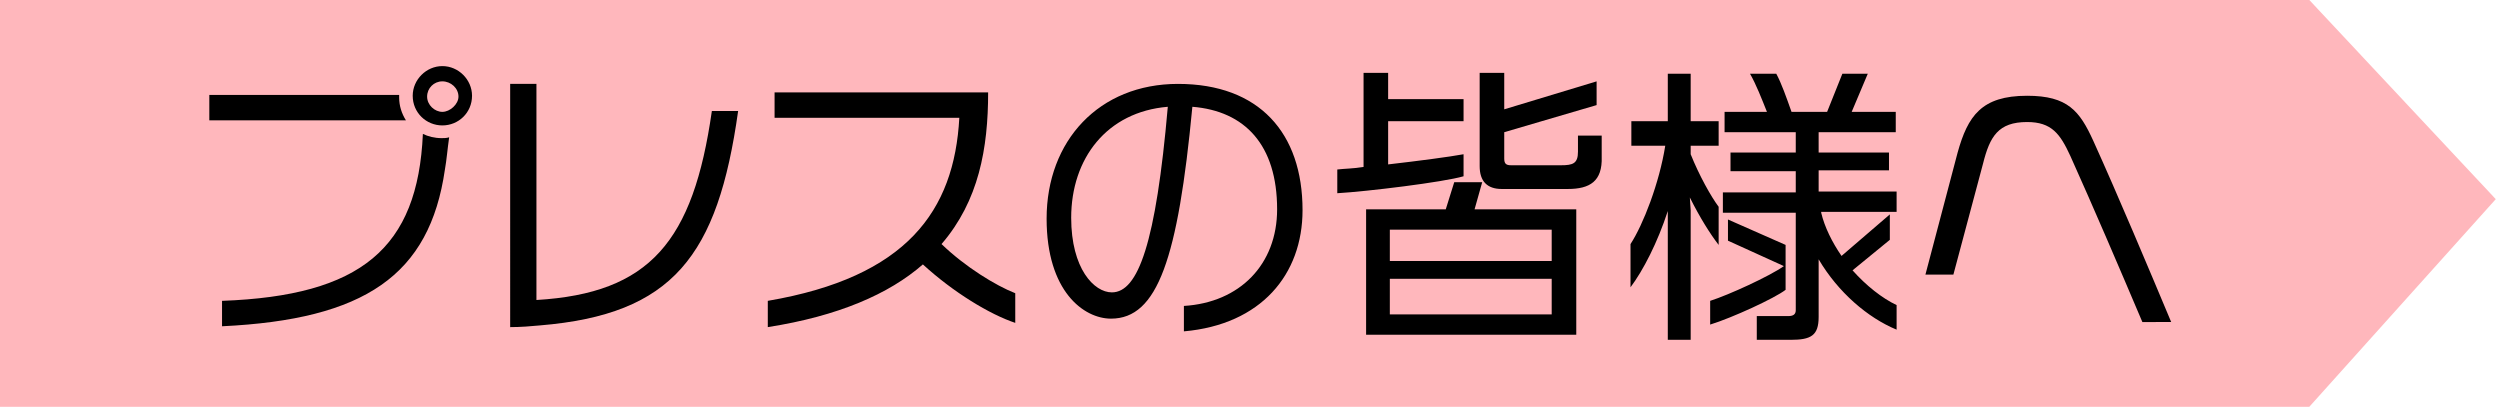
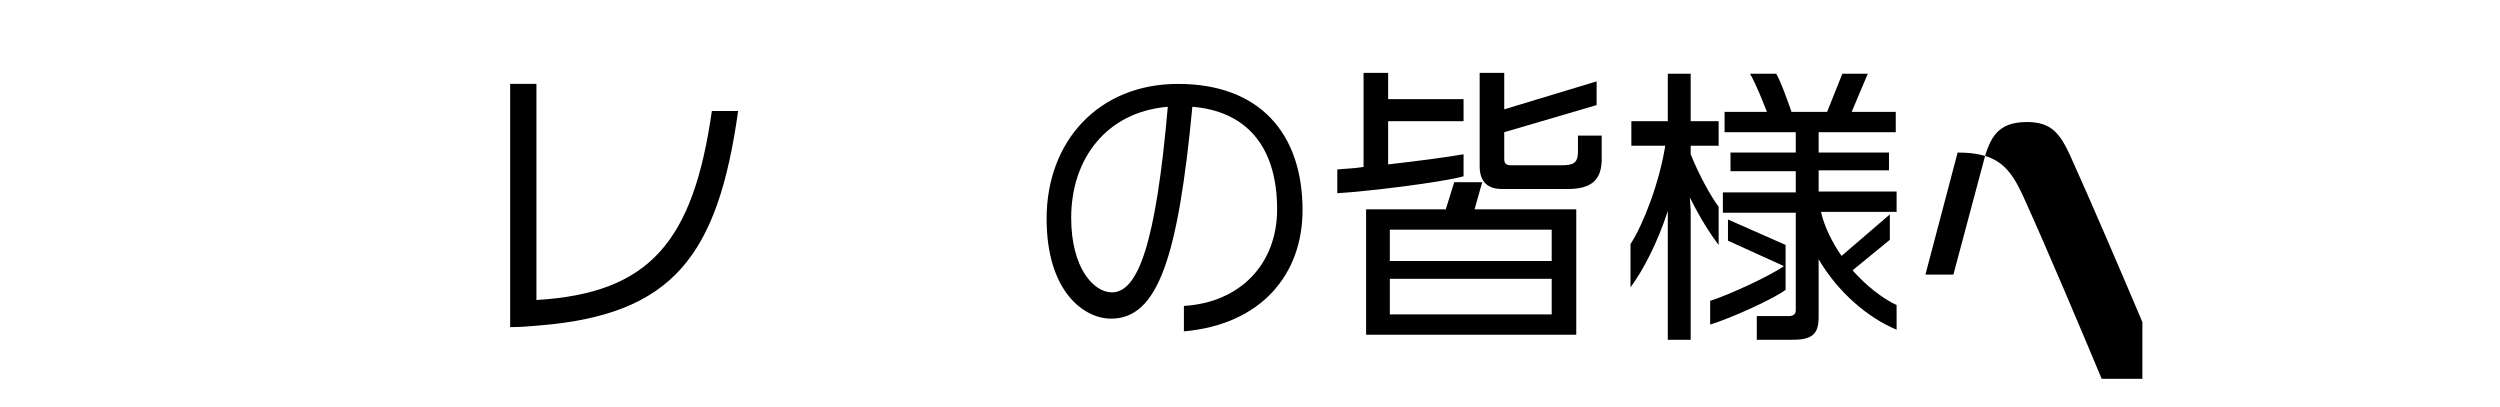
<svg xmlns="http://www.w3.org/2000/svg" version="1.1" id="レイヤー_1" x="0px" y="0px" viewBox="0 0 295 48" style="enable-background:new 0 0 295 48;" xml:space="preserve">
  <style type="text/css">
	.st0{fill:#FFB7BC;}
</style>
-   <polygon class="st0" points="272.5,48 0,48 0,0 272.5,0 294.5,23.5 " />
  <g>
-     <path d="M24.7,14.2v-3h22.4v0.3c0,1,0.3,1.9,0.8,2.7H24.7z M52.5,20C50.7,32.5,43,37.7,26.2,38.5v-3c16.4-0.6,23.1-6.2,23.7-19.7   c0.6,0.3,1.4,0.5,2.2,0.5c0.3,0,0.6,0,0.9-0.1C52.8,17.6,52.7,18.9,52.5,20z M52.2,14.8c-1.9,0-3.5-1.5-3.5-3.5   c0-1.9,1.6-3.5,3.5-3.5s3.5,1.6,3.5,3.5C55.7,13.3,54.1,14.8,52.2,14.8z M52.2,9.6c-1,0-1.8,0.8-1.8,1.8c0,1,0.9,1.8,1.8,1.8   s1.9-0.9,1.9-1.8C54.1,10.4,53.2,9.6,52.2,9.6z" />
    <path d="M63.7,38.4c-1,0.1-2.3,0.2-3.5,0.2V9.9h3.1v25.5c13.4-0.8,18.5-6.9,20.7-22.3h3.1C84.7,30.2,79.4,37.1,63.7,38.4z" />
-     <path d="M108.9,31.2c-4,3.5-10,6.1-18.3,7.4v-3.1c16.4-2.8,22-10.6,22.6-21.6H91.4v-3h25.2c0,6.6-1.1,12.8-5.5,17.9   c2.8,2.7,6.4,4.9,8.7,5.8v3.5C116.8,37.1,112.5,34.5,108.9,31.2z" />
    <path d="M139.7,39.1v-3c6.6-0.4,11-4.9,11-11.4c0-7.6-3.8-11.6-10-12.1c-1.7,17.9-4.1,25-9.6,25c-3.2,0-7.6-3.2-7.6-11.8   c0-9.2,6.2-15.9,15.5-15.9c9.6,0,14.7,5.8,14.7,14.9C153.7,32.4,148.8,38.3,139.7,39.1z M126.4,25.7c0,6,2.7,8.8,4.8,8.8   c3.1,0,5.2-5.8,6.6-21.9C130.6,13.2,126.4,18.7,126.4,25.7z" />
    <path d="M157.8,22.8V20c0.8-0.1,1.9-0.1,3.1-0.3V8.6h2.9v3.1h8.9v2.6h-8.9v5.1c3.5-0.4,7.3-0.9,8.9-1.2v2.6   C170.3,21.5,161.3,22.6,157.8,22.8z M161.2,39.5V24.7h9.4l1-3.2h3.3l-0.9,3.2H186v14.8H161.2z M183.1,27.1h-19.1v3.7h19.1V27.1z    M183.1,32.9h-19.1v4.2h19.1V32.9z M185,22.3h-7.8c-1.7,0-2.6-0.9-2.6-2.7v-11h2.9v4.3l10.9-3.3v2.8l-10.9,3.2v3.1   c0,0.6,0.2,0.8,0.8,0.8h5.9c1.4,0,2-0.2,2-1.6V16h2.8v2.5C189.1,21.4,187.6,22.3,185,22.3z" />
    <path d="M199.4,23.3l0.1,1.5v15.3h-2.7V26.3l0-1.4c-1.2,3.7-2.9,7-4.4,9v-5.1c1.5-2.3,3.4-7.2,4.1-11.6h-4v-2.9h4.3V8.7h2.7v5.6   h3.3v2.9h-3.3v1c1,2.5,2.4,5,3.3,6.2v4.5C201.8,27.6,200.6,25.7,199.4,23.3z M201.8,38.3v-2.8c2.2-0.7,7-2.9,8.7-4.1l-6.6-3v-2.5   l6.8,3v5.3C209.4,35.2,204.4,37.5,201.8,38.3z M214.9,25.1c0.4,1.7,1.3,3.5,2.4,5.1l5.7-4.9v3l-4.4,3.6c1.6,1.8,3.5,3.3,5.2,4.1   v2.9c-3.4-1.4-6.9-4.4-9.2-8.3l0,1.2v5.6c0,2.2-0.9,2.7-3.3,2.7h-4v-2.8h3.7c0.6,0,0.9-0.2,0.9-0.7V25.1h-8.6v-2.4h8.6v-2.5h-7.7   V18h7.7v-2.4h-8.4v-2.4h5c-0.6-1.5-1.3-3.3-2-4.5h3.1c0.6,1.1,1.2,2.8,1.8,4.5h4.2l1.8-4.5h3l-1.9,4.5h5.2v2.4h-9.1V18h8.3v2.1   h-8.3v2.5h9.2v2.4H214.9z" />
-     <path d="M252.8,38c-2.8-6.6-5.8-13.6-8.5-19.6c-1.2-2.6-2.2-4-5.1-4c-3.4,0-4.4,1.7-5.2,4.9l-3.5,13.1h-3.3l3.8-14.4   c1.2-4.3,2.8-6.7,8.2-6.7c4.8,0,6.2,1.8,7.8,5.3c2.9,6.4,6.6,15.2,9.2,21.4H252.8z" />
+     <path d="M252.8,38c-2.8-6.6-5.8-13.6-8.5-19.6c-1.2-2.6-2.2-4-5.1-4c-3.4,0-4.4,1.7-5.2,4.9l-3.5,13.1h-3.3l3.8-14.4   c4.8,0,6.2,1.8,7.8,5.3c2.9,6.4,6.6,15.2,9.2,21.4H252.8z" />
  </g>
</svg>